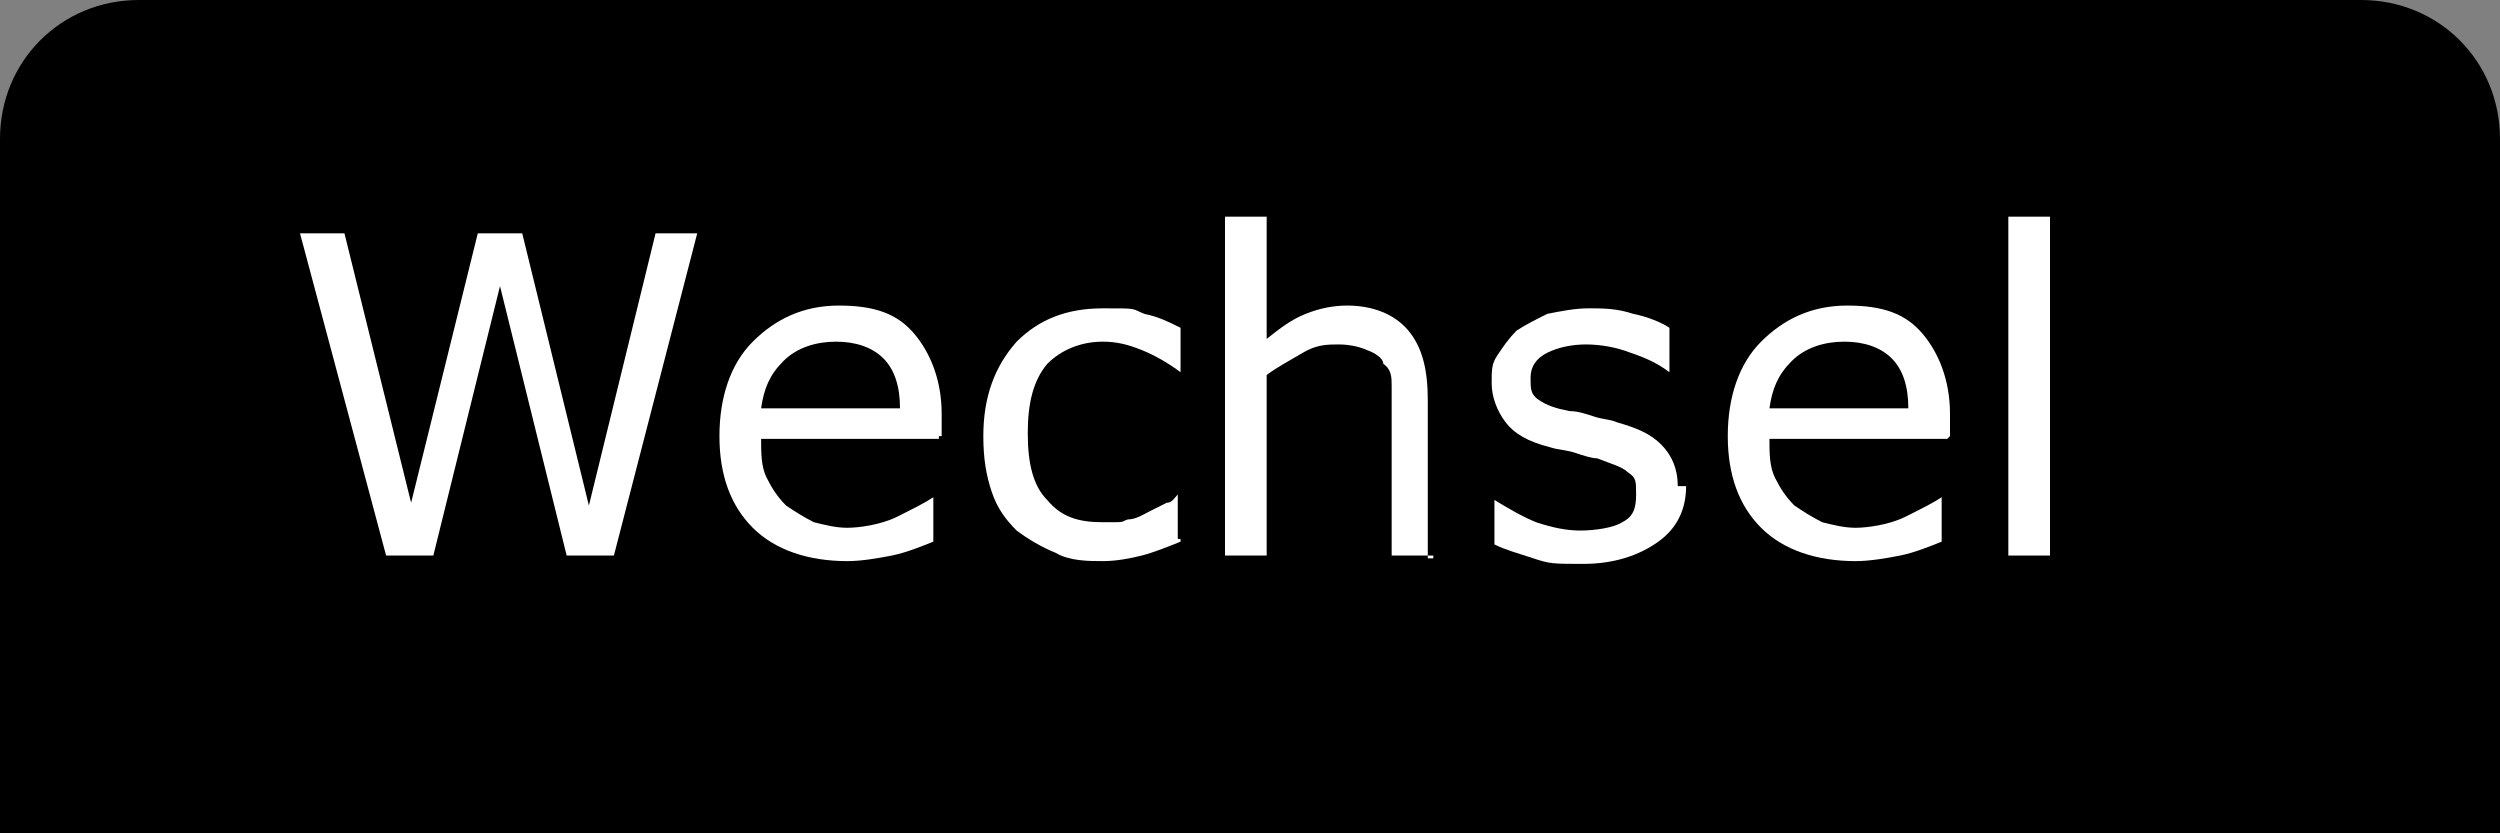
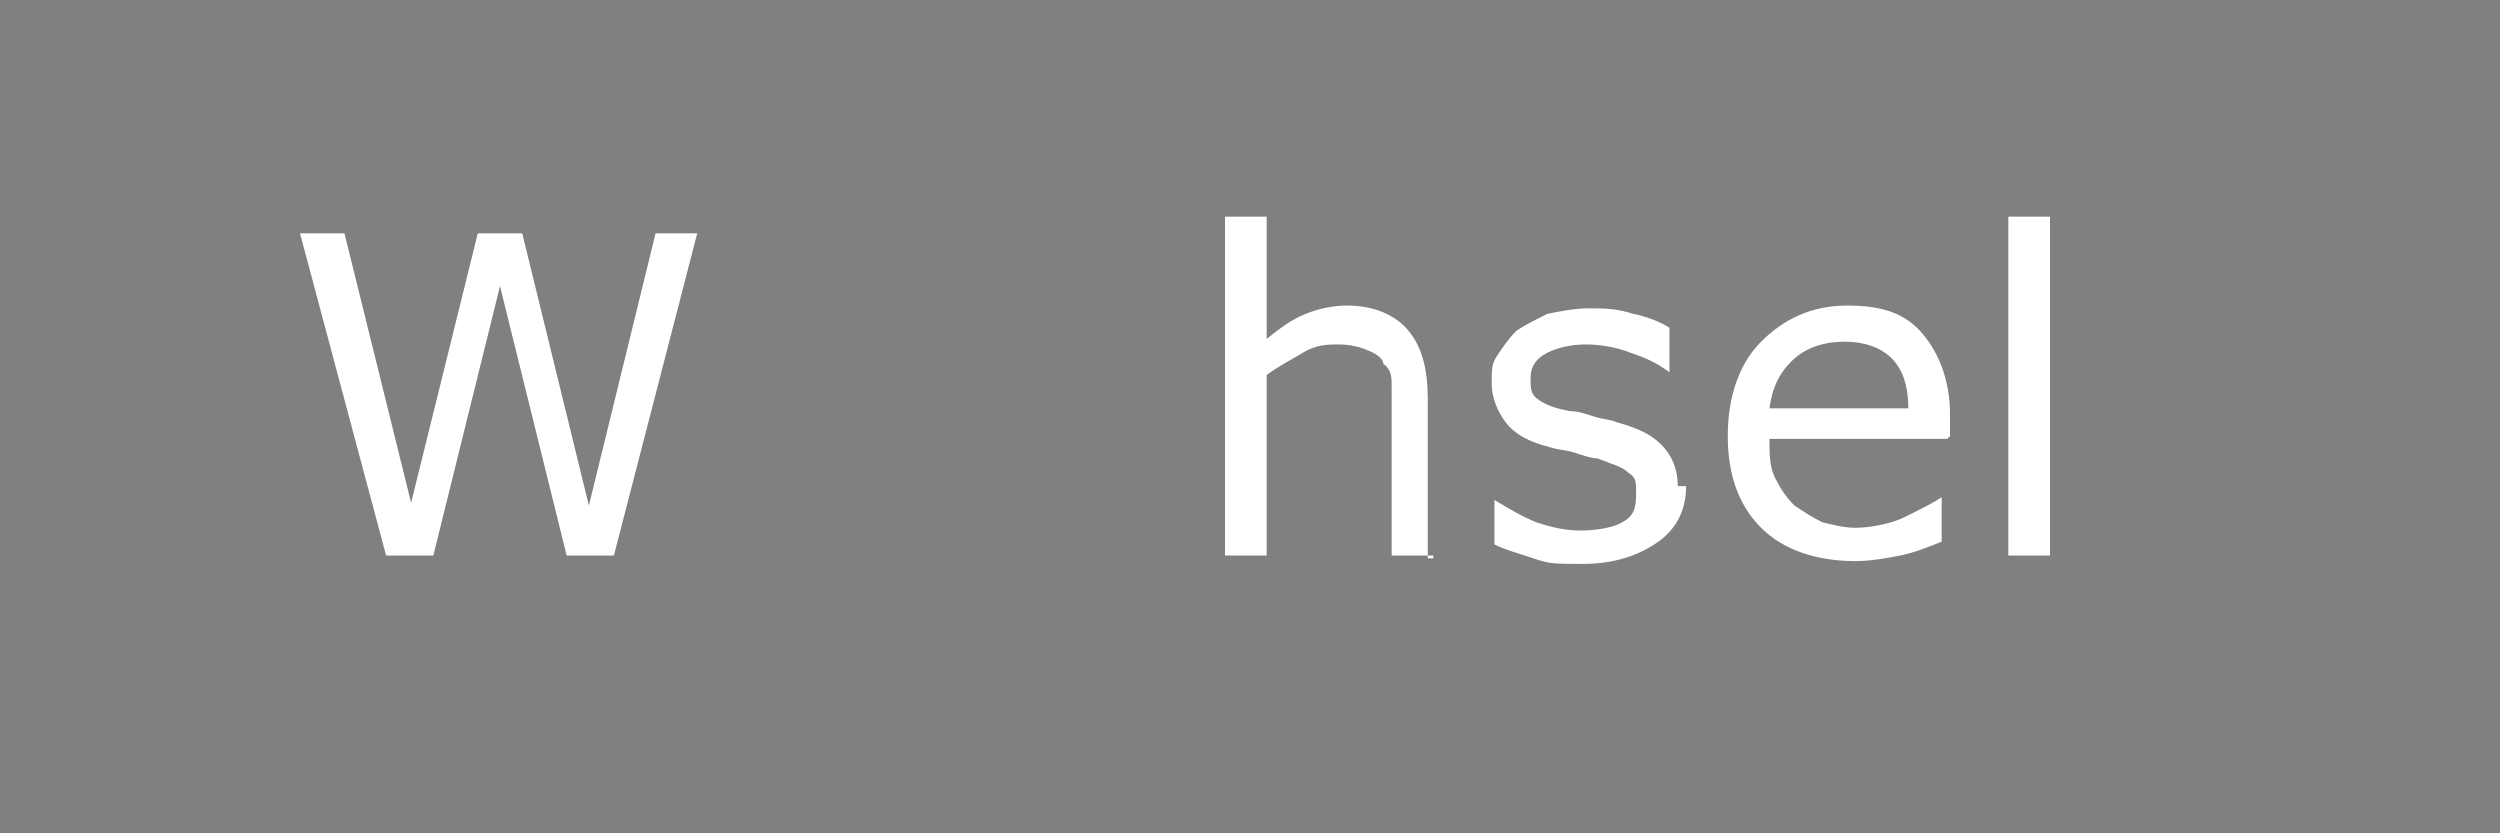
<svg xmlns="http://www.w3.org/2000/svg" id="Ebene_1" width="90" height="30" version="1.1" viewBox="0 0 90 30">
  <rect x="0" y="0" width="90" height="30" fill="#808080" stroke="none" />
  <defs>
    <style>
      .st0 {
        fill: #fff;
      }
    </style>
  </defs>
-   <path d="M0,30V5C0,2.2,2.2,0,5,0h80c2.8,0,5,2.2,5,5v25" />
  <g>
    <path class="st0" d="M25.1,8.4l-3,11.6h-1.7l-2.4-9.7-2.4,9.7h-1.7l-3.1-11.6h1.6l2.4,9.7,2.4-9.7h1.6l2.4,9.8,2.4-9.8s1.5,0,1.5,0Z" />
-     <path class="st0" d="M33.8,15.8h-6.4c0,.5,0,1,.2,1.4.2.4.4.7.7,1,.3.2.6.4,1,.6.4.1.8.2,1.2.2s1.2-.1,1.8-.4c.6-.3,1-.5,1.3-.7h0v1.6c-.5.2-1,.4-1.5.5s-1.1.2-1.6.2c-1.4,0-2.6-.4-3.4-1.2s-1.2-1.9-1.2-3.3.4-2.6,1.2-3.4c.8-.8,1.8-1.3,3.1-1.3s2.1.3,2.7,1,1,1.7,1,2.9v.8h-.1ZM32.4,14.7c0-.8-.2-1.4-.6-1.8s-1-.6-1.7-.6-1.4.2-1.9.7-.7,1-.8,1.7c0,0,5,0,5,0Z" />
-     <path class="st0" d="M42.5,19.5c-.5.2-1,.4-1.4.5s-.9.2-1.4.2-1.2,0-1.7-.3c-.5-.2-1-.5-1.4-.8-.4-.4-.7-.8-.9-1.4s-.3-1.2-.3-2c0-1.4.4-2.5,1.2-3.4.8-.8,1.8-1.2,3.1-1.2s1,0,1.5.2c.5.1.9.3,1.3.5v1.6h0c-.4-.3-.9-.6-1.4-.8s-.9-.3-1.4-.3c-.8,0-1.5.3-2,.8-.5.6-.7,1.4-.7,2.5s.2,1.9.7,2.4c.5.6,1.1.8,2,.8s.6,0,.9-.1c.3,0,.6-.2.8-.3l.6-.3c.2,0,.3-.2.4-.3h0v1.6h.1Z" />
    <path class="st0" d="M51.6,20h-1.5v-6.1c0-.3,0-.6-.3-.8,0-.2-.3-.4-.6-.5-.2-.1-.6-.2-1-.2s-.8,0-1.3.3-.9.5-1.3.8v6.5h-1.5V7.8h1.5v4.4c.5-.4.9-.7,1.4-.9s1-.3,1.5-.3c.9,0,1.7.3,2.2.9.5.6.7,1.4.7,2.5v5.7h.2Z" />
    <path class="st0" d="M60.7,17.5c0,.8-.3,1.5-1,2s-1.6.8-2.7.8-1.2,0-1.8-.2-1-.3-1.4-.5v-1.6h0c.5.3,1,.6,1.5.8.6.2,1.1.3,1.6.3s1.2-.1,1.5-.3c.4-.2.5-.5.5-1s0-.6-.3-.8c-.2-.2-.6-.3-1.1-.5-.2,0-.5-.1-.8-.2s-.6-.1-.9-.2c-.8-.2-1.3-.5-1.6-.9s-.5-.9-.5-1.4,0-.7.2-1,.4-.6.7-.9c.3-.2.7-.4,1.1-.6.5-.1,1-.2,1.5-.2s1,0,1.6.2c.5.1,1,.3,1.3.5v1.6h0c-.4-.3-.8-.5-1.4-.7-.5-.2-1.1-.3-1.6-.3s-1,.1-1.4.3-.6.5-.6.9,0,.6.3.8.6.3,1.1.4c.3,0,.6.1.9.2s.6.1.8.2c.7.2,1.2.4,1.6.8.4.4.6.9.6,1.5h.3Z" />
    <path class="st0" d="M70.1,15.8h-6.4c0,.5,0,1,.2,1.4.2.4.4.7.7,1,.3.2.6.4,1,.6.4.1.8.2,1.2.2s1.2-.1,1.8-.4,1-.5,1.3-.7h0v1.6c-.5.2-1,.4-1.5.5s-1.1.2-1.6.2c-1.4,0-2.6-.4-3.4-1.2s-1.2-1.9-1.2-3.3.4-2.6,1.2-3.4c.8-.8,1.8-1.3,3.1-1.3s2.1.3,2.7,1,1,1.7,1,2.9v.8h0ZM68.7,14.7c0-.8-.2-1.4-.6-1.8s-1-.6-1.7-.6-1.4.2-1.9.7-.7,1-.8,1.7c0,0,5,0,5,0Z" />
    <path class="st0" d="M73.8,20h-1.5V7.8h1.5v12.2Z" />
  </g>
</svg>